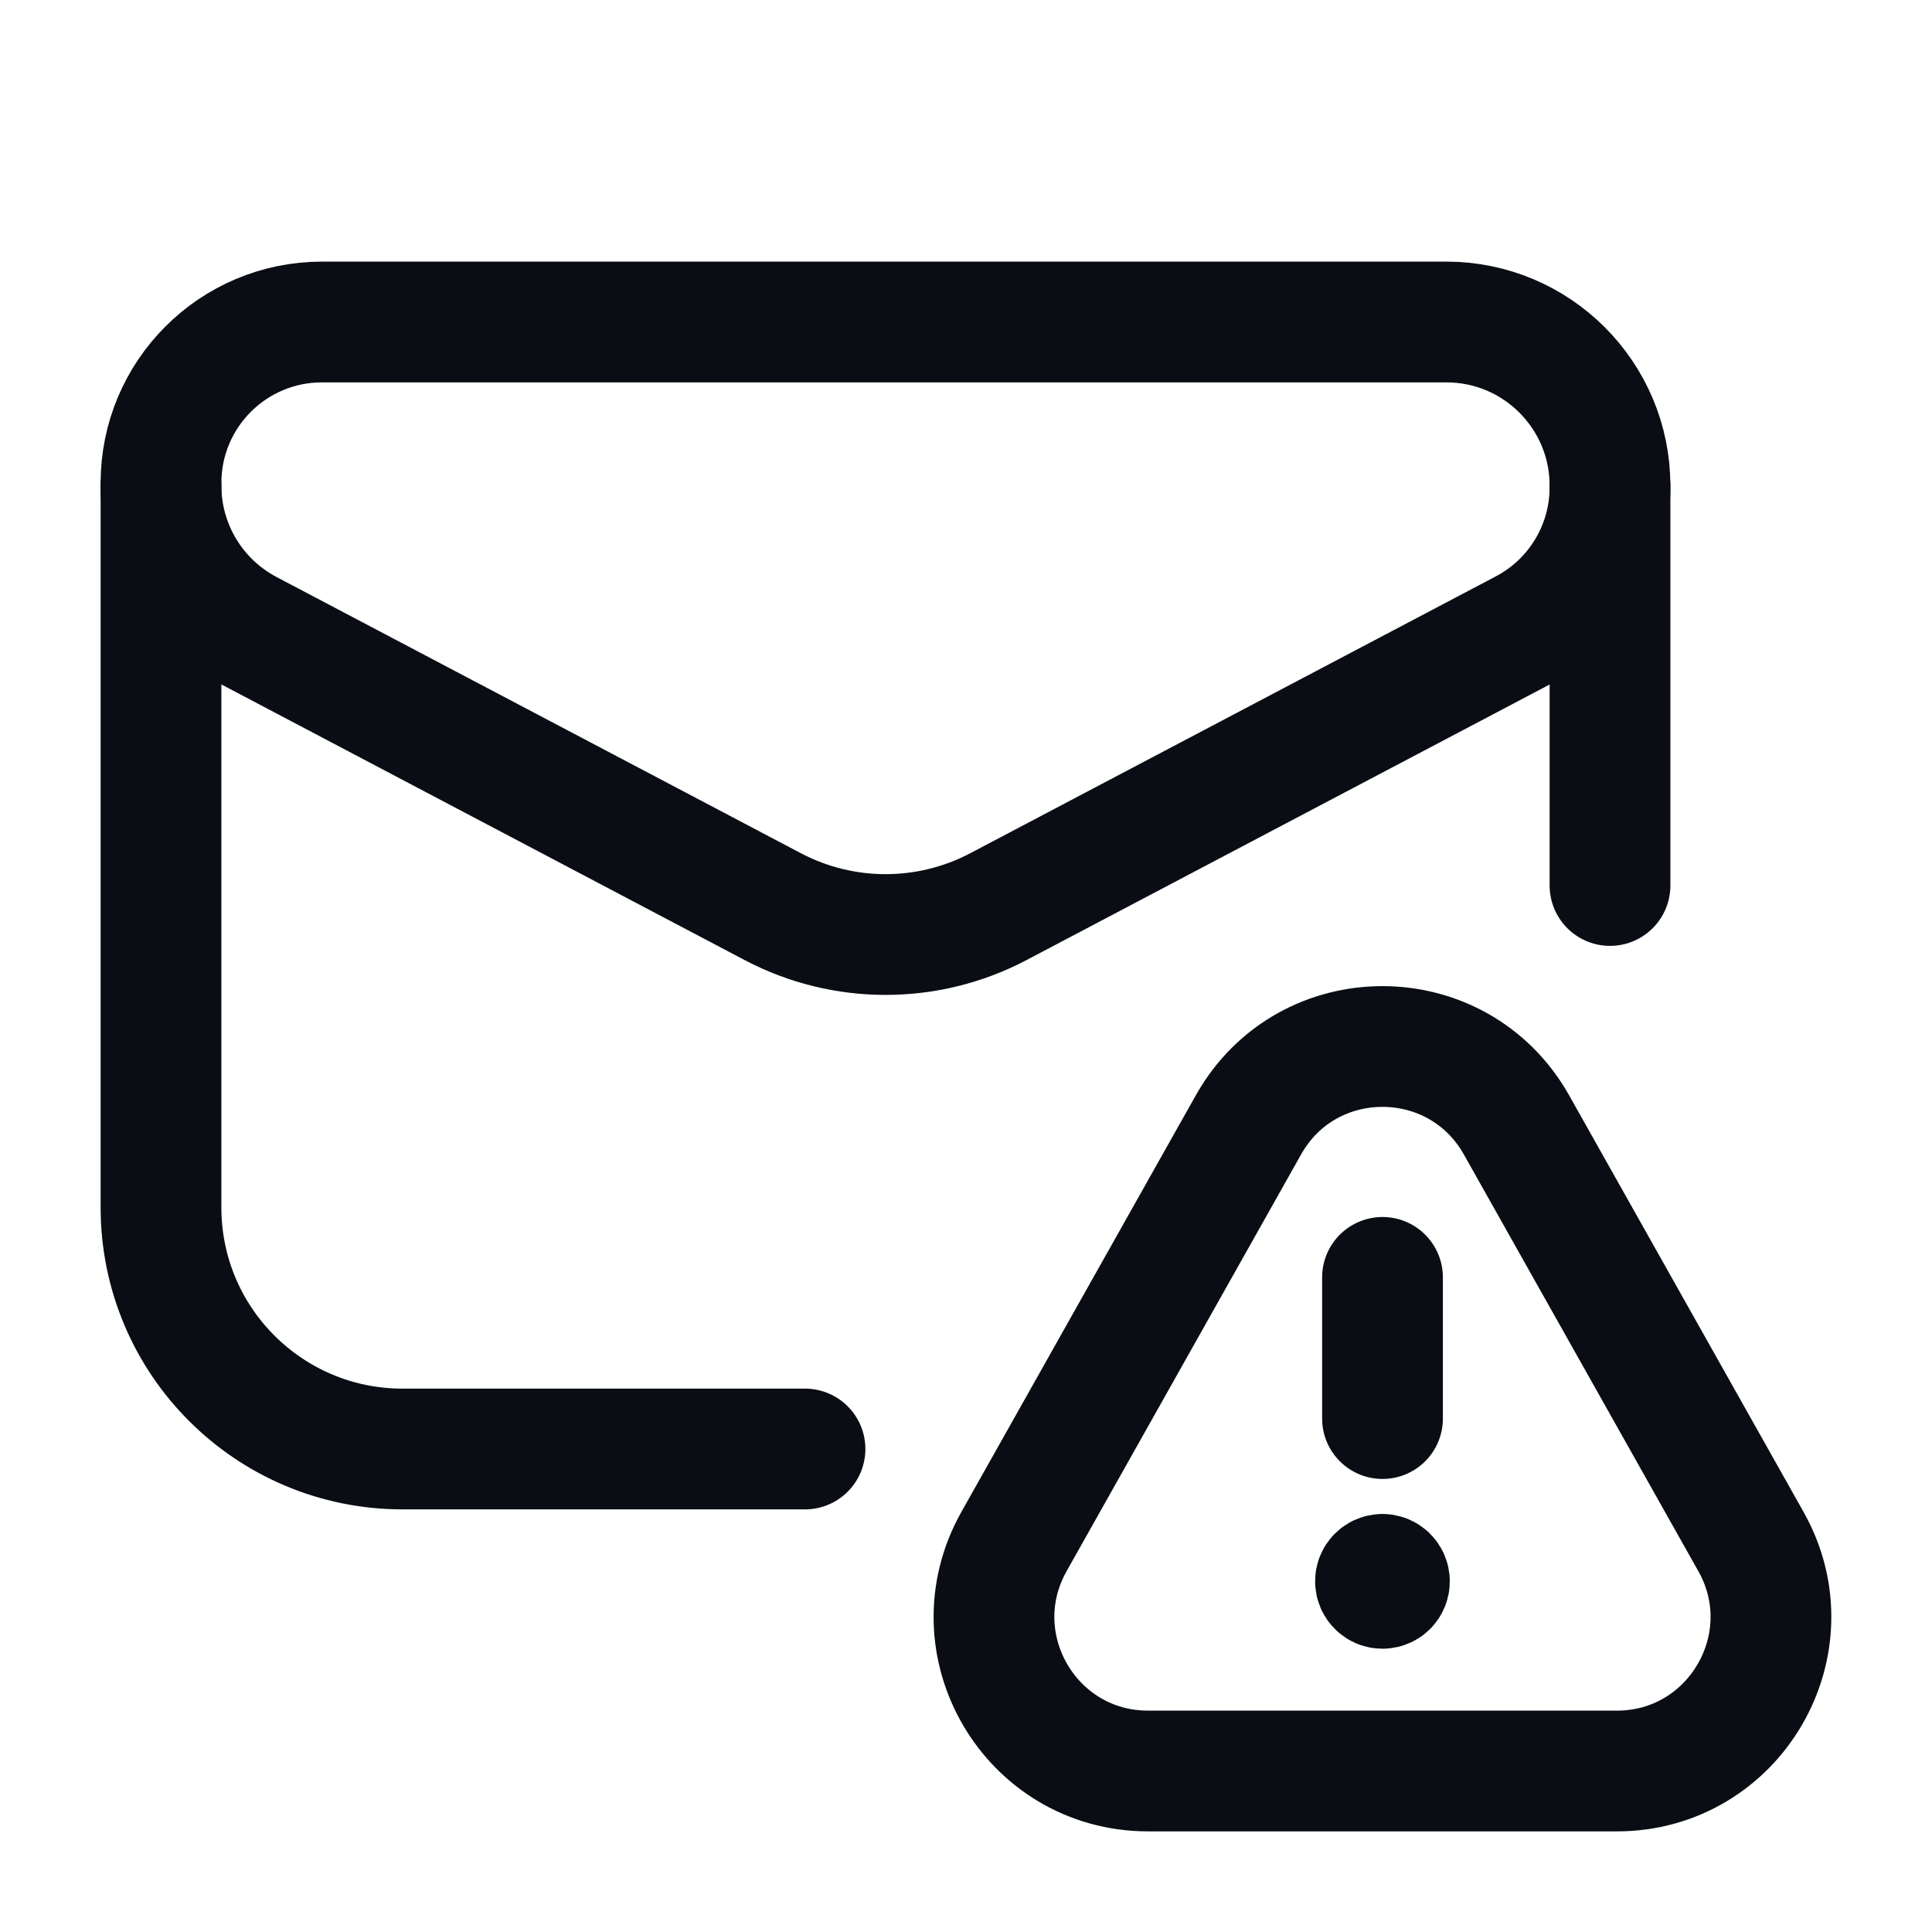
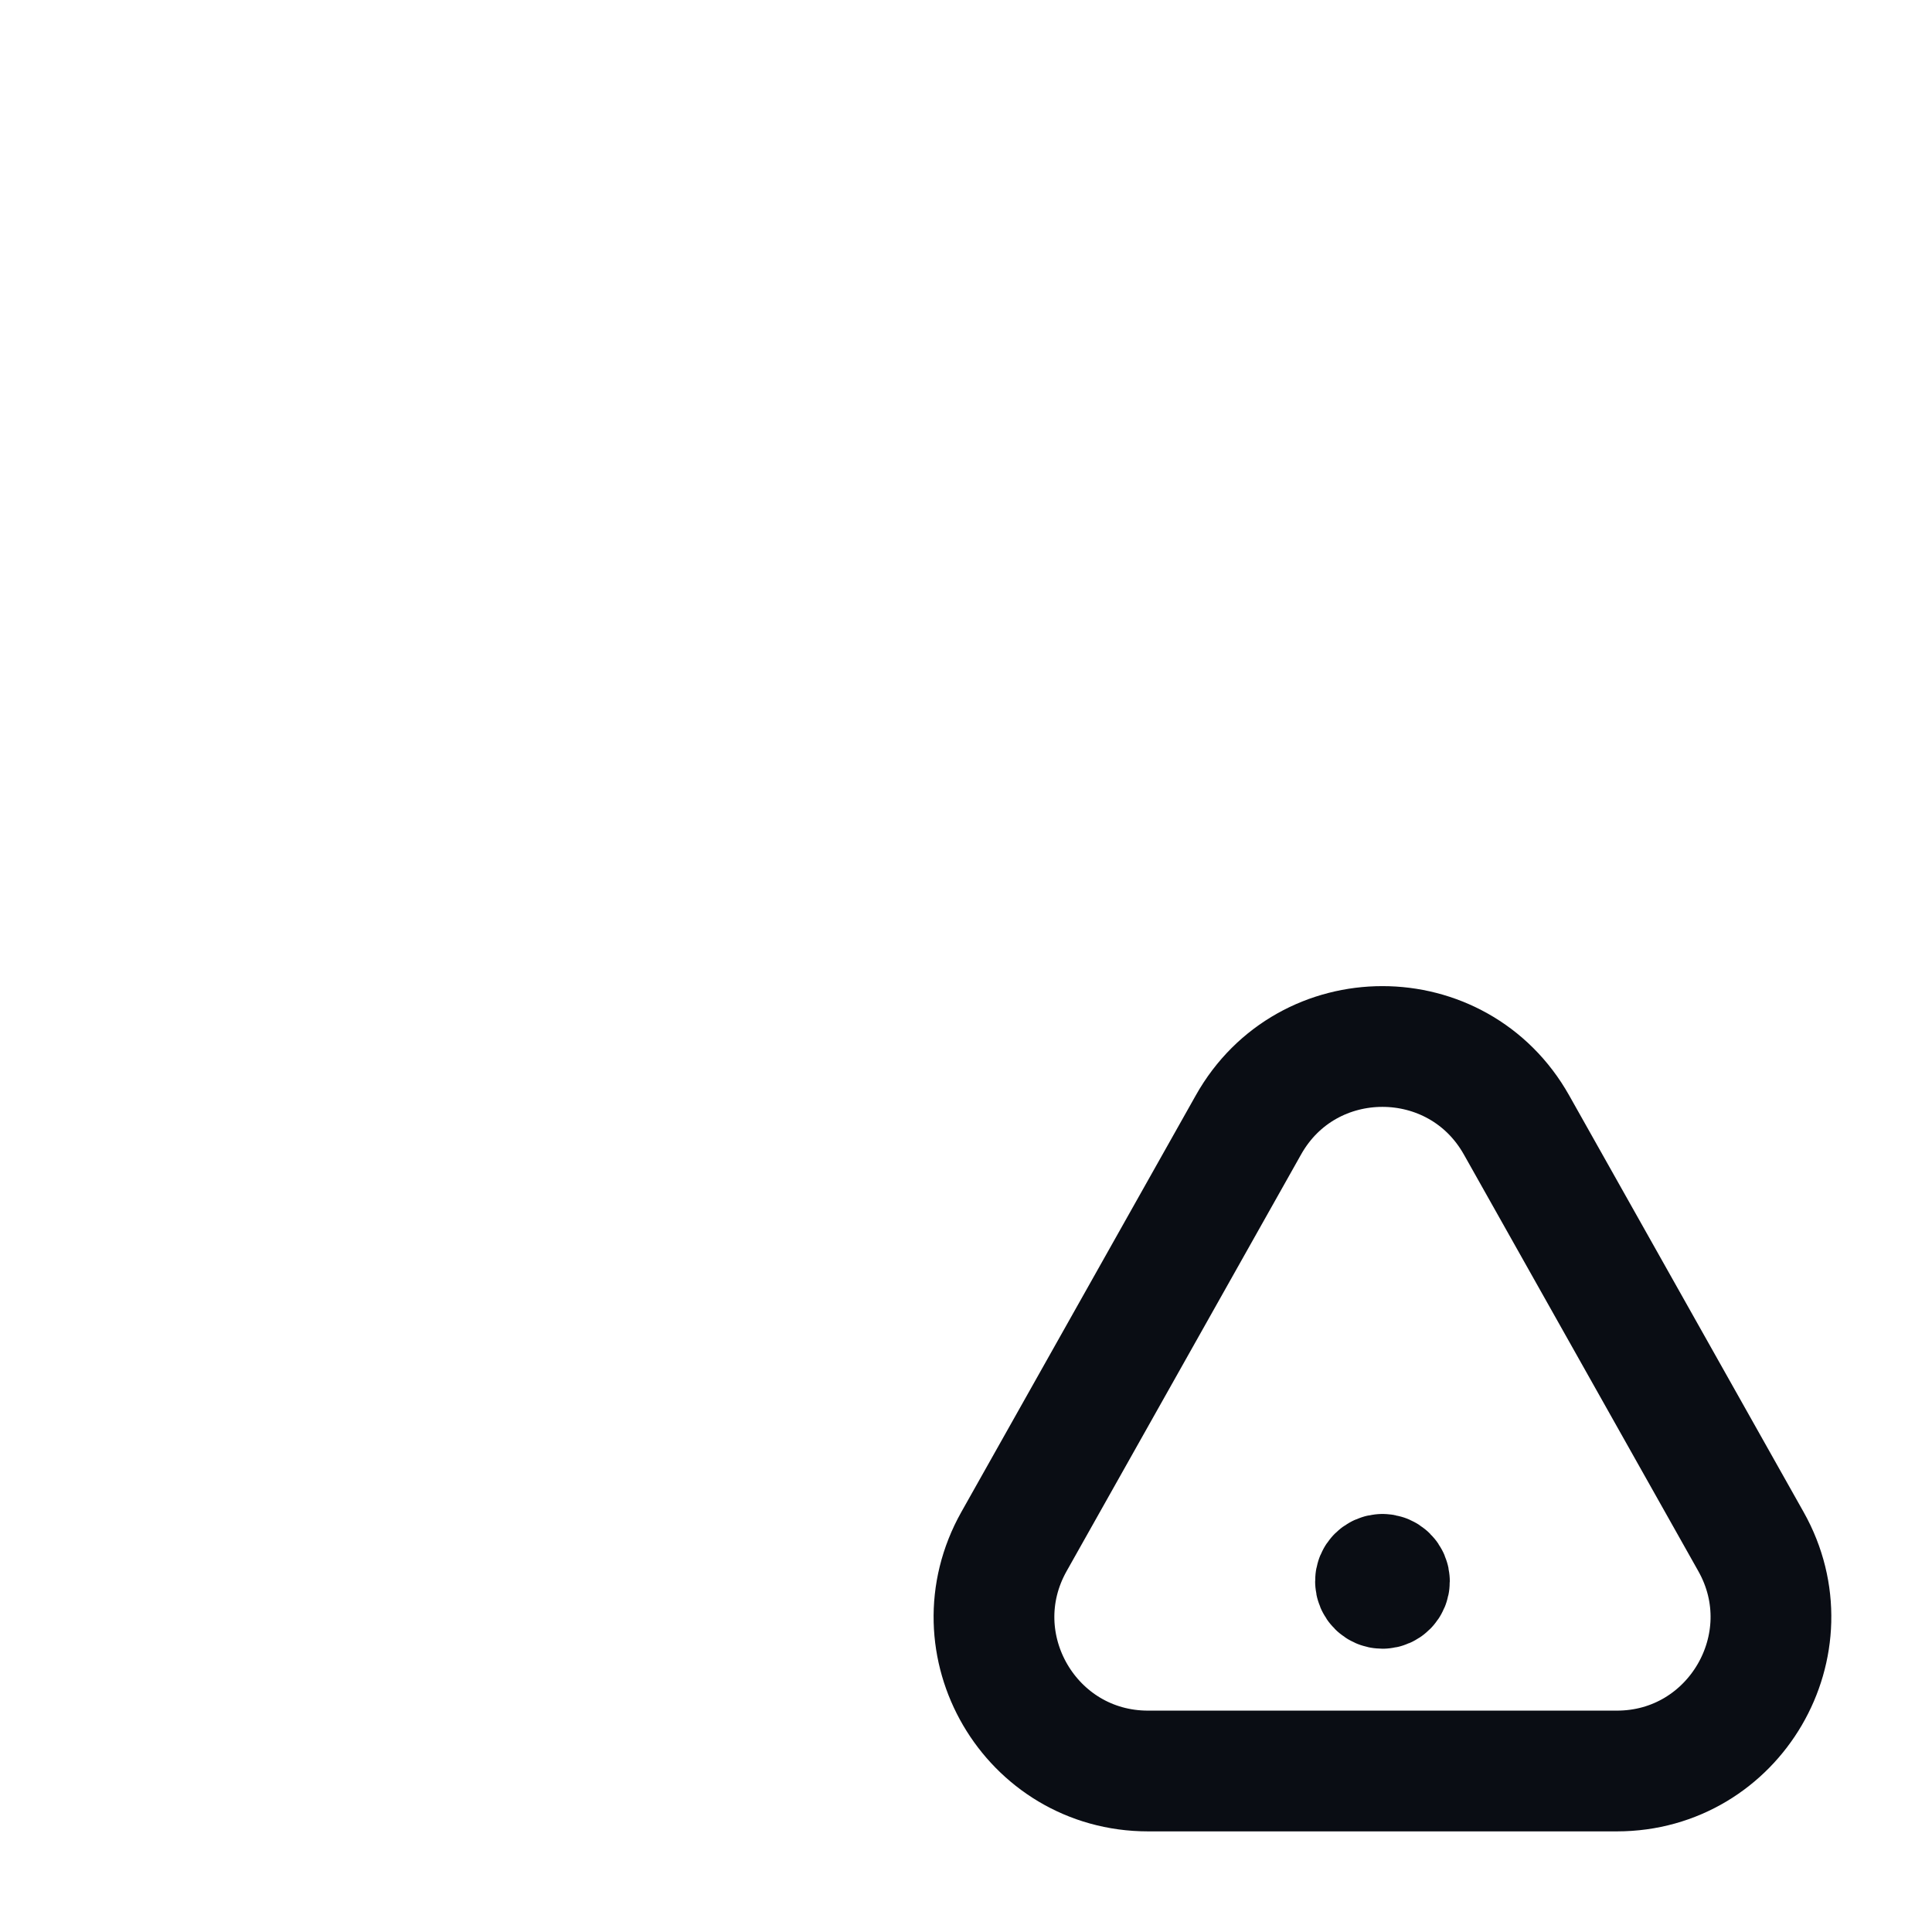
<svg xmlns="http://www.w3.org/2000/svg" width="24" height="24" viewBox="0 0 24 24" fill="none">
  <path fill-rule="evenodd" clip-rule="evenodd" d="M18.839 13.975L21.751 19.15C22.468 20.424 21.547 22 20.085 22H14.262C12.799 22 11.879 20.426 12.596 19.15L15.508 13.975C16.237 12.675 18.108 12.675 18.839 13.975V13.975Z" stroke="#0A0D14" stroke-width="1.5" stroke-linecap="round" stroke-linejoin="round" />
-   <path d="M20 11V6.033" stroke="#0A0D14" stroke-width="1.5" stroke-linecap="round" stroke-linejoin="round" />
-   <path d="M10 18H5C3.343 18 2 16.657 2 15V6.033" stroke="#0A0D14" stroke-width="1.5" stroke-linecap="round" stroke-linejoin="round" />
-   <path fill-rule="evenodd" clip-rule="evenodd" d="M9.602 11.264L3.085 7.831C2.418 7.479 2 6.787 2 6.033V6C2 4.895 2.895 4 4 4H17.967C19.09 4 20 4.91 20 6.033V6.053C20 6.795 19.589 7.477 18.932 7.823L12.398 11.265C11.523 11.724 10.477 11.724 9.602 11.264Z" stroke="#0A0D14" stroke-width="1.5" stroke-linecap="round" stroke-linejoin="round" />
-   <path d="M17.174 17.622V15.868" stroke="#0A0D14" stroke-width="1.5" stroke-linecap="round" stroke-linejoin="round" />
  <path d="M17.173 19.557C17.125 19.557 17.086 19.596 17.087 19.644C17.087 19.692 17.126 19.731 17.174 19.731C17.222 19.731 17.26 19.692 17.26 19.644C17.26 19.596 17.221 19.557 17.173 19.557" stroke="#0A0D14" stroke-width="1.5" stroke-linecap="round" stroke-linejoin="round" />
</svg>